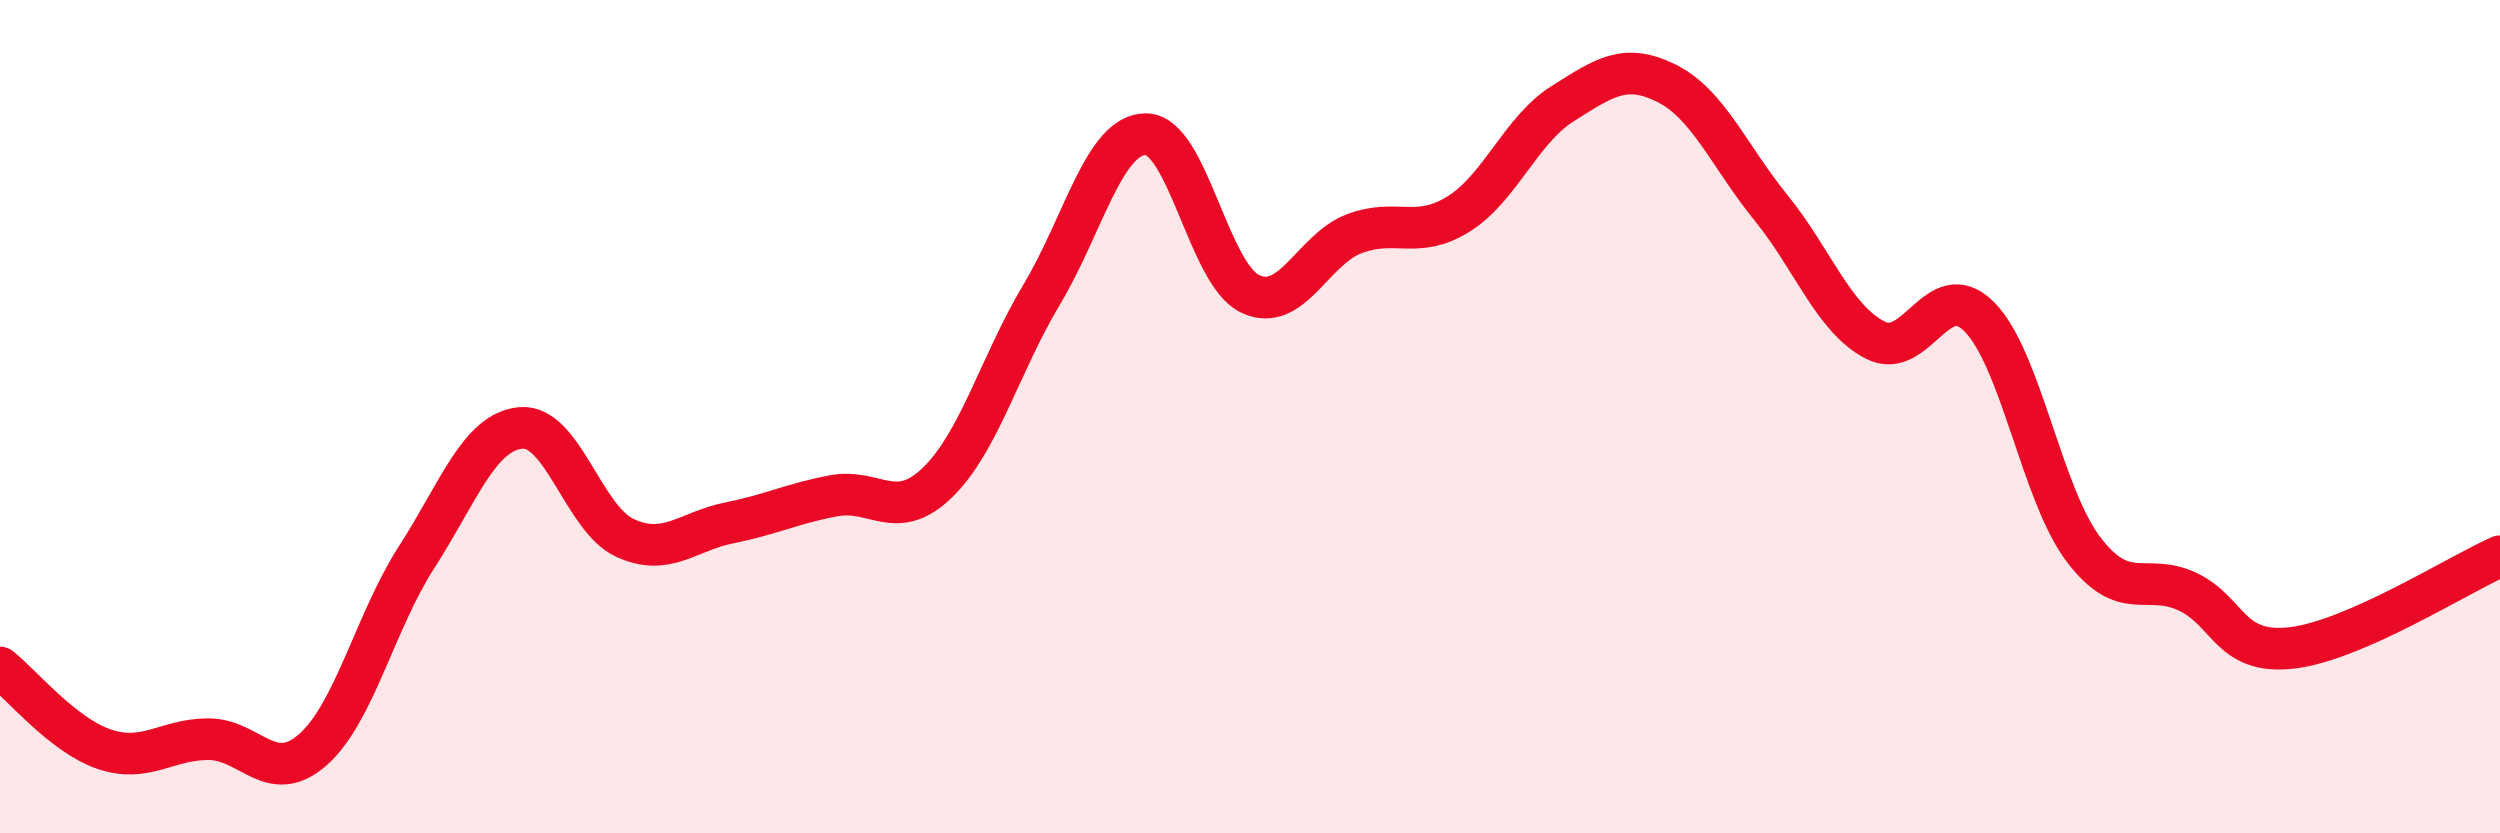
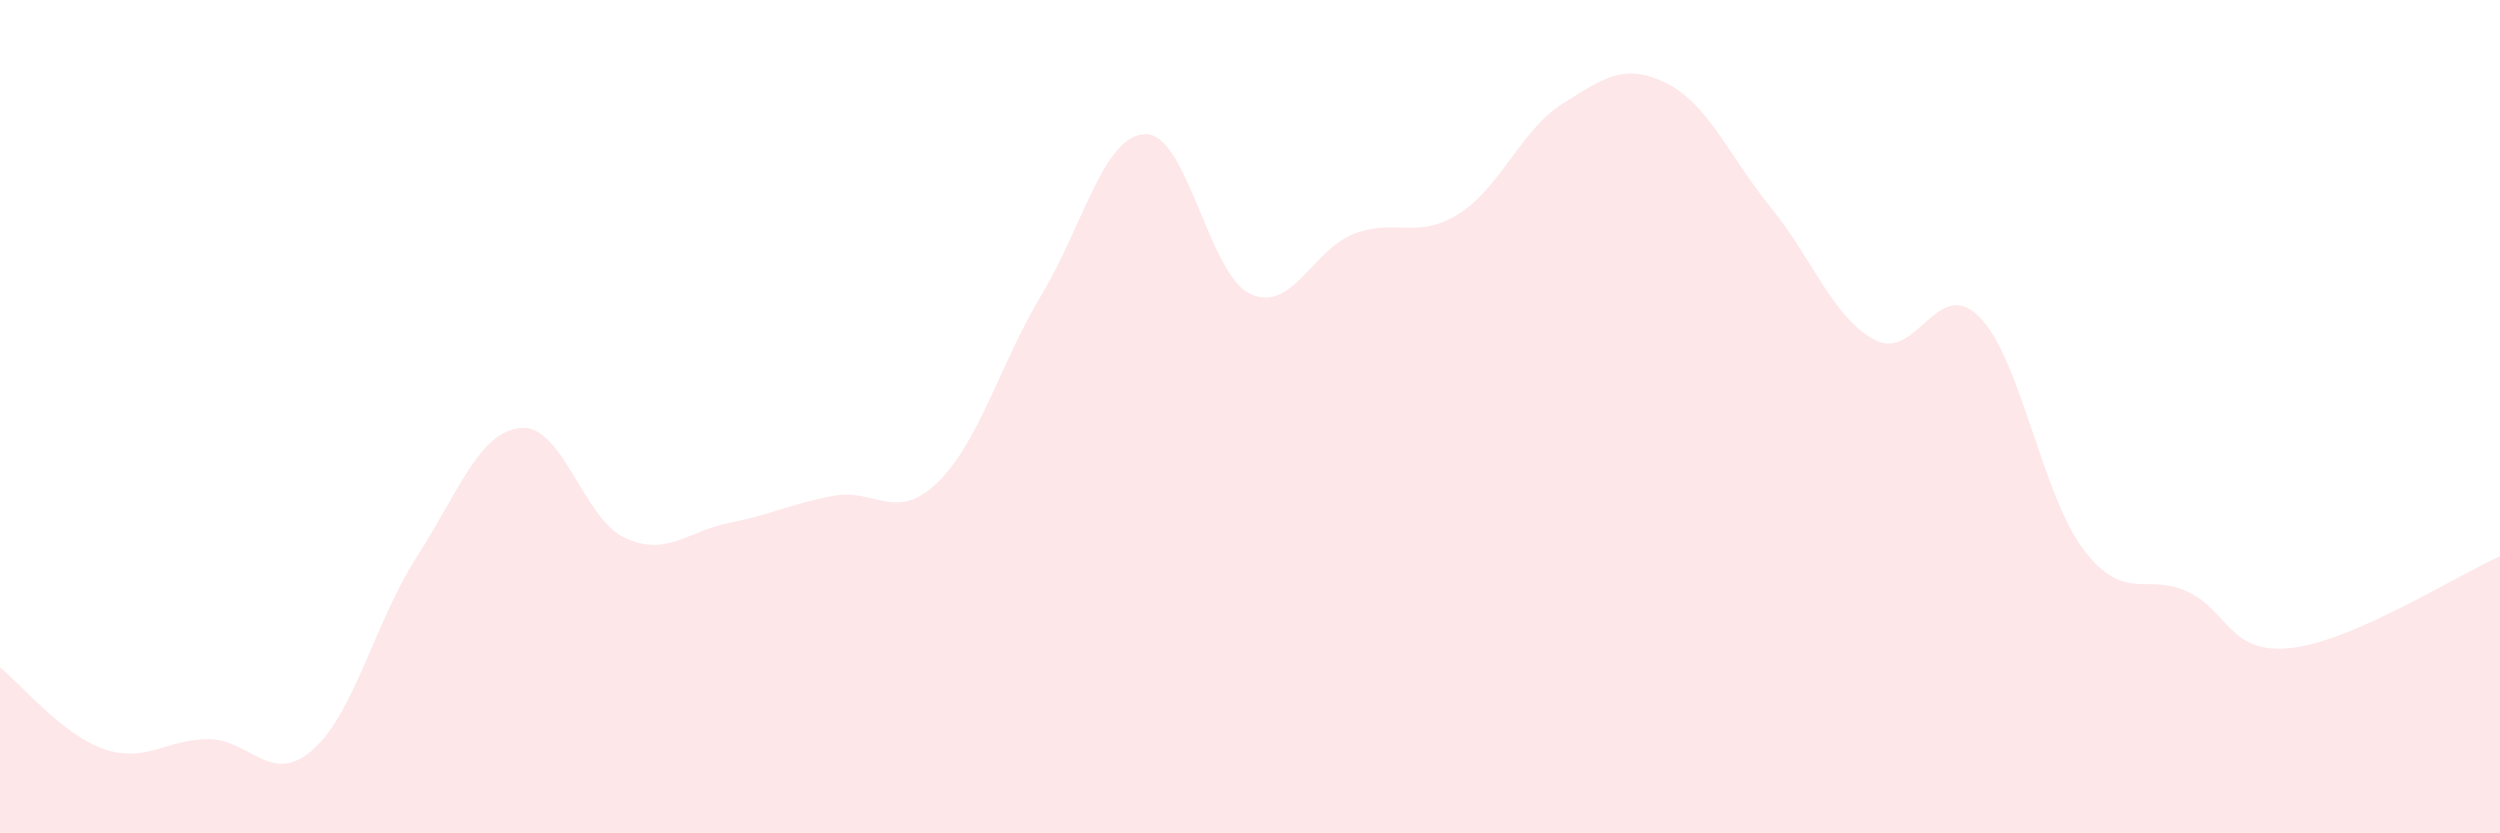
<svg xmlns="http://www.w3.org/2000/svg" width="60" height="20" viewBox="0 0 60 20">
  <path d="M 0,16.02 C 0.5,16.41 1.5,17.64 2.5,17.98 C 3.5,18.32 4,17.74 5,17.74 C 6,17.74 6.5,18.87 7.5,18 C 8.5,17.13 9,14.92 10,13.37 C 11,11.82 11.5,10.36 12.5,10.27 C 13.5,10.18 14,12.45 15,12.91 C 16,13.37 16.5,12.75 17.5,12.55 C 18.5,12.35 19,12.09 20,11.9 C 21,11.71 21.5,12.55 22.5,11.58 C 23.5,10.61 24,8.74 25,7.07 C 26,5.4 26.5,3.22 27.5,3.22 C 28.5,3.22 29,6.57 30,7.05 C 31,7.53 31.5,5.99 32.5,5.61 C 33.5,5.23 34,5.76 35,5.14 C 36,4.52 36.5,3.12 37.5,2.49 C 38.5,1.86 39,1.5 40,2 C 41,2.5 41.5,3.75 42.5,4.98 C 43.5,6.21 44,7.64 45,8.16 C 46,8.68 46.5,6.6 47.5,7.6 C 48.5,8.6 49,11.86 50,13.18 C 51,14.5 51.5,13.73 52.5,14.2 C 53.5,14.67 53.5,15.72 55,15.55 C 56.5,15.38 59,13.79 60,13.35L60 20L0 20Z" fill="#EB0A25" opacity="0.1" stroke-linecap="round" stroke-linejoin="round" />
-   <path d="M 0,16.02 C 0.5,16.41 1.5,17.64 2.5,17.98 C 3.5,18.32 4,17.74 5,17.74 C 6,17.74 6.5,18.87 7.5,18 C 8.5,17.13 9,14.92 10,13.37 C 11,11.82 11.5,10.36 12.5,10.27 C 13.5,10.18 14,12.45 15,12.91 C 16,13.37 16.5,12.75 17.5,12.55 C 18.5,12.35 19,12.09 20,11.9 C 21,11.71 21.5,12.55 22.5,11.58 C 23.5,10.61 24,8.74 25,7.07 C 26,5.4 26.5,3.22 27.5,3.22 C 28.5,3.22 29,6.57 30,7.05 C 31,7.53 31.5,5.99 32.5,5.61 C 33.5,5.23 34,5.76 35,5.14 C 36,4.52 36.5,3.12 37.5,2.49 C 38.5,1.86 39,1.5 40,2 C 41,2.5 41.5,3.75 42.5,4.98 C 43.5,6.21 44,7.64 45,8.16 C 46,8.68 46.5,6.6 47.5,7.6 C 48.5,8.6 49,11.86 50,13.18 C 51,14.5 51.5,13.73 52.5,14.2 C 53.5,14.67 53.5,15.72 55,15.55 C 56.5,15.38 59,13.79 60,13.35" stroke="#EB0A25" stroke-width="1" fill="none" stroke-linecap="round" stroke-linejoin="round" />
</svg>